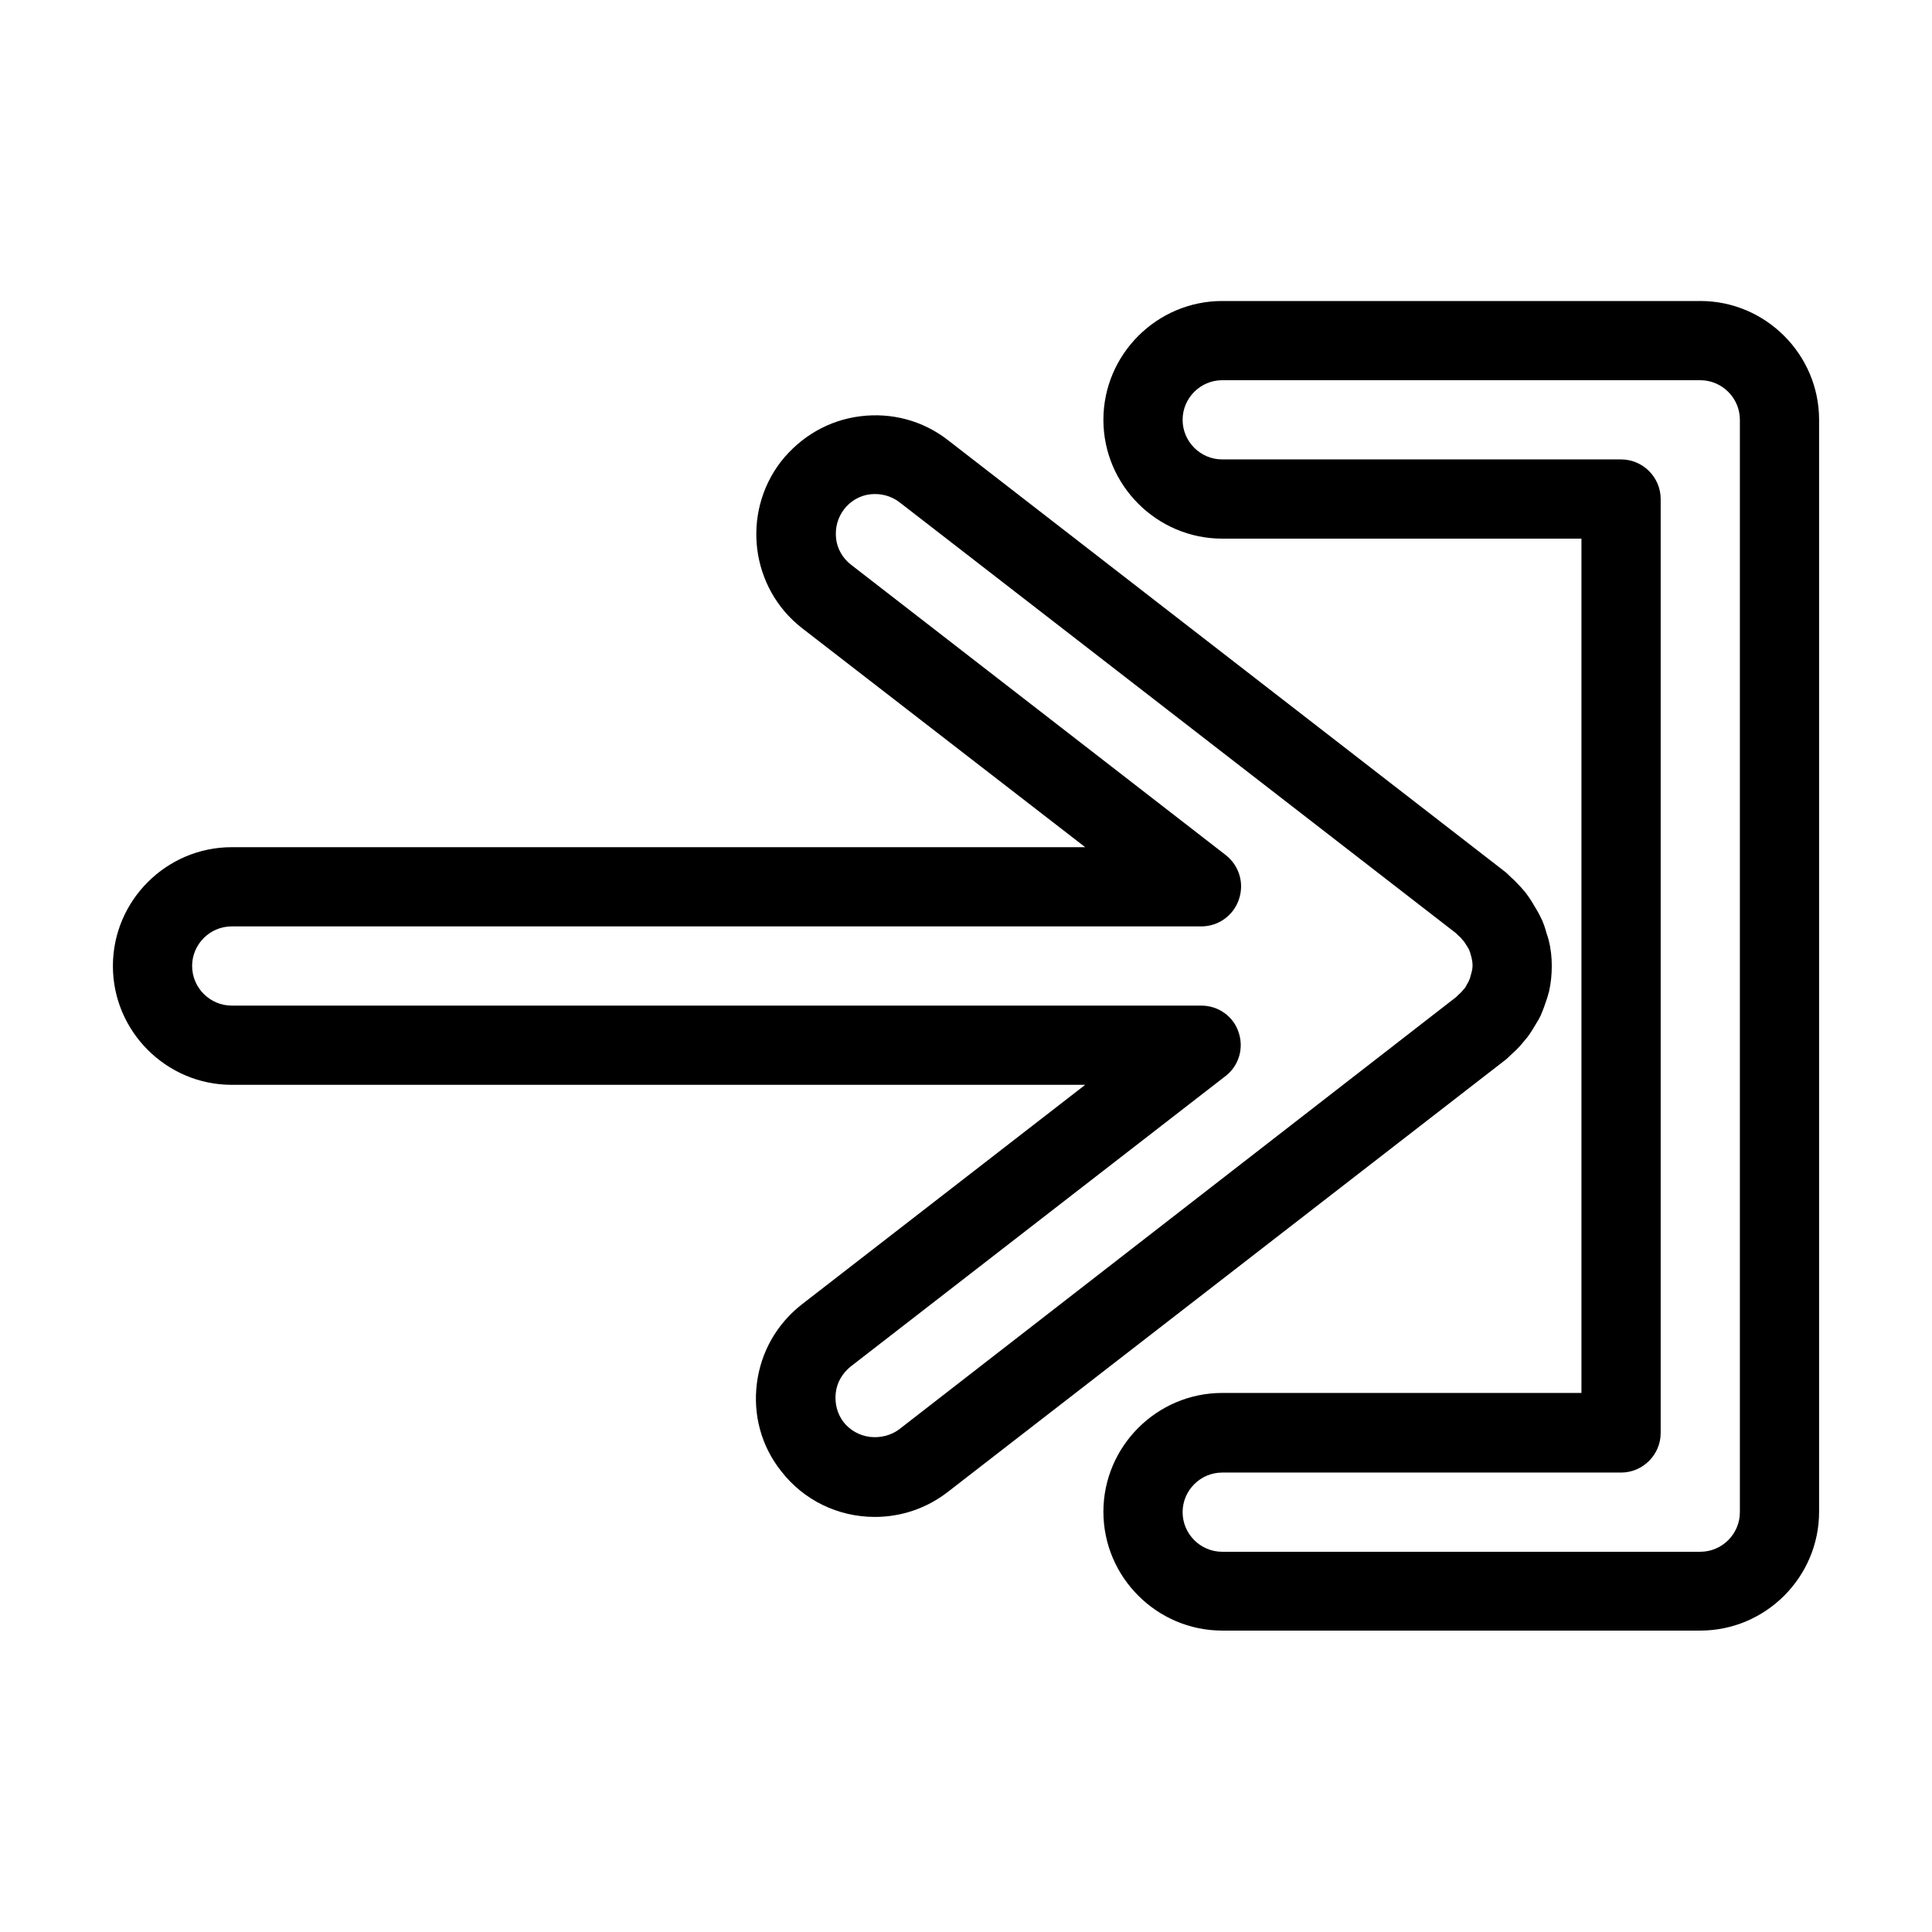
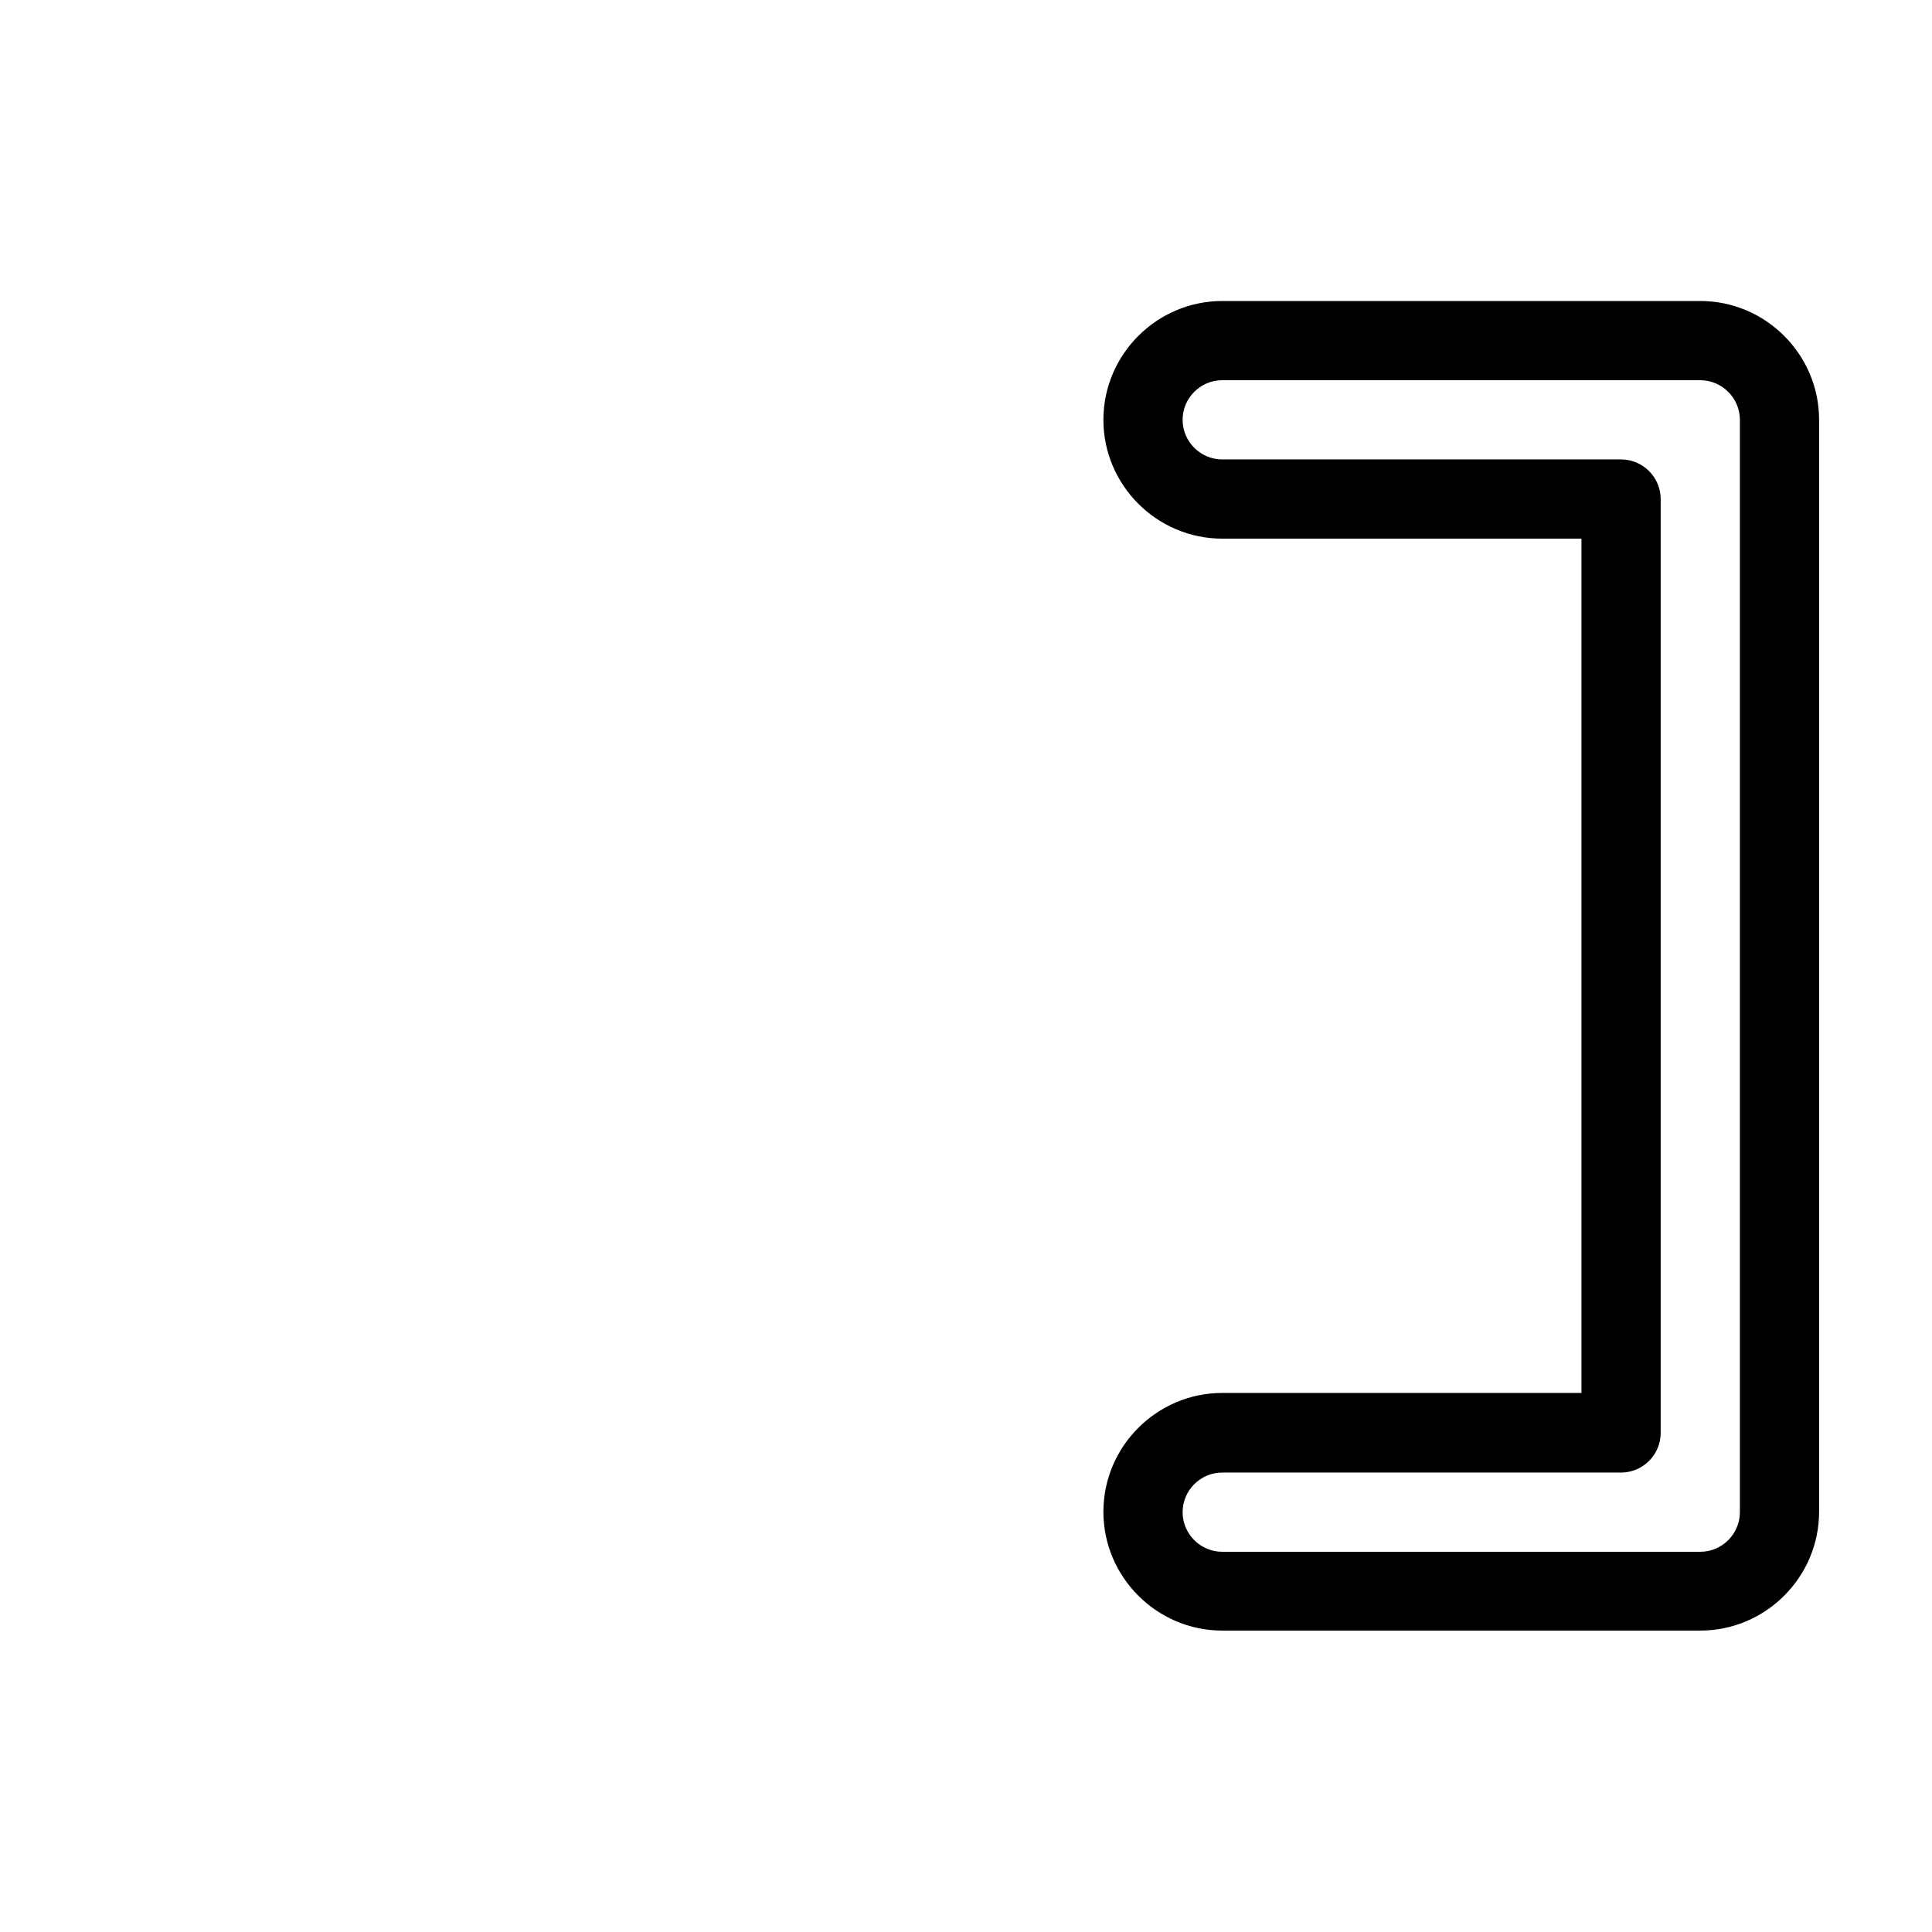
<svg xmlns="http://www.w3.org/2000/svg" fill="#000000" width="800px" height="800px" version="1.1" viewBox="144 144 512 512">
  <g>
-     <path d="m431.59 431.49-75.047 58.148c-6.613 5.144-10.914 12.594-11.965 20.992-1.051 8.293 1.156 16.582 6.402 23.195 5.984 7.766 15.113 12.176 24.875 12.176 7.031 0 13.75-2.309 19.312-6.613l147.79-114.51c0.316-0.211 1.156-1.051 1.258-1.156 1.051-0.945 2.098-1.891 3.043-3.043 0.523-0.629 0.945-1.156 1.574-1.891 0.84-1.156 1.574-2.309 2.414-3.777 0.418-0.629 0.734-1.258 1.051-1.891 0.629-1.469 1.156-2.938 1.68-4.512 0.105-0.211 0.418-1.574 0.523-1.785 0.523-2.309 0.734-4.617 0.734-6.824 0-2.203-0.211-4.512-0.84-6.926-0.105-0.523-0.316-1.051-0.523-1.68-0.418-1.574-0.945-3.148-1.68-4.512-0.316-0.629-0.629-1.258-1.156-2.098-0.734-1.258-1.469-2.519-2.414-3.777-0.418-0.629-0.945-1.156-1.574-1.891-0.945-1.051-1.996-2.098-2.625-2.625-0.316-0.316-1.156-1.156-1.574-1.469l-147.67-114.41c-6.613-5.144-14.906-7.348-23.195-6.297-8.398 1.051-15.742 5.352-20.992 11.965-10.602 13.75-8.082 33.586 5.562 44.188l75.043 58.047h-226.19c-17.32 0-31.488 14.168-31.488 31.488s14.168 31.488 31.488 31.488zm-236.68-31.488c0-5.773 4.723-10.496 10.496-10.496h256.94c4.512 0 8.5-2.832 9.973-7.137 1.469-4.305 0.105-8.922-3.465-11.754l-99.293-76.938c-2.203-1.68-3.672-4.199-3.988-6.926-0.316-2.832 0.418-5.562 2.098-7.766 1.68-2.203 4.199-3.672 6.926-3.988 2.832-0.316 5.562 0.418 7.766 2.098l147.47 114.2c0.211 0.211 0.418 0.418 0.629 0.629 0.418 0.316 0.734 0.629 0.945 0.945l0.629 0.734c0.316 0.418 0.523 0.84 1.258 1.996 0.211 0.523 0.418 1.156 0.629 1.996 0.211 0.84 0.316 1.574 0.316 2.203 0 0.523 0 1.156-0.523 2.832-0.105 0.523-0.316 1.051-0.523 1.469 0 0.105-0.105 0.105-0.105 0.211-0.105 0.211-0.211 0.316-0.316 0.523-0.211 0.418-0.418 0.84-0.523 0.945l-0.734 0.84c-0.316 0.418-0.734 0.734-1.051 1.051-0.211 0.211-0.316 0.316-0.523 0.523l-147.67 114.61c-2.098 1.574-4.934 2.309-7.66 1.996-2.832-0.316-5.352-1.785-7.031-3.883-1.68-2.203-2.414-4.934-2.098-7.766 0.316-2.832 1.785-5.246 3.988-7.031l99.293-76.938c3.57-2.731 4.934-7.453 3.465-11.652-1.371-4.199-5.359-7.031-9.875-7.031h-256.94c-5.773 0-10.496-4.727-10.496-10.496z" />
    <path d="m594.59 223.77h-126.69c-17.32 0-31.488 14.168-31.488 31.488 0 17.32 14.168 31.488 31.488 31.488h95.199v226.4h-95.199c-17.32 0-31.488 14.168-31.488 31.488 0 17.32 14.168 31.488 31.488 31.488h126.69c17.32 0 31.488-14.168 31.488-31.488v-289.38c0-17.316-14.168-31.488-31.488-31.488zm10.496 320.97c0 5.773-4.723 10.496-10.496 10.496h-126.69c-5.773 0-10.496-4.723-10.496-10.496 0-5.773 4.723-10.496 10.496-10.496h105.7c5.773 0 10.496-4.723 10.496-10.496v-247.5c0-5.773-4.723-10.496-10.496-10.496h-105.7c-5.773 0-10.496-4.723-10.496-10.496 0-5.773 4.723-10.496 10.496-10.496h126.69c5.773 0 10.496 4.723 10.496 10.496z" />
  </g>
</svg>